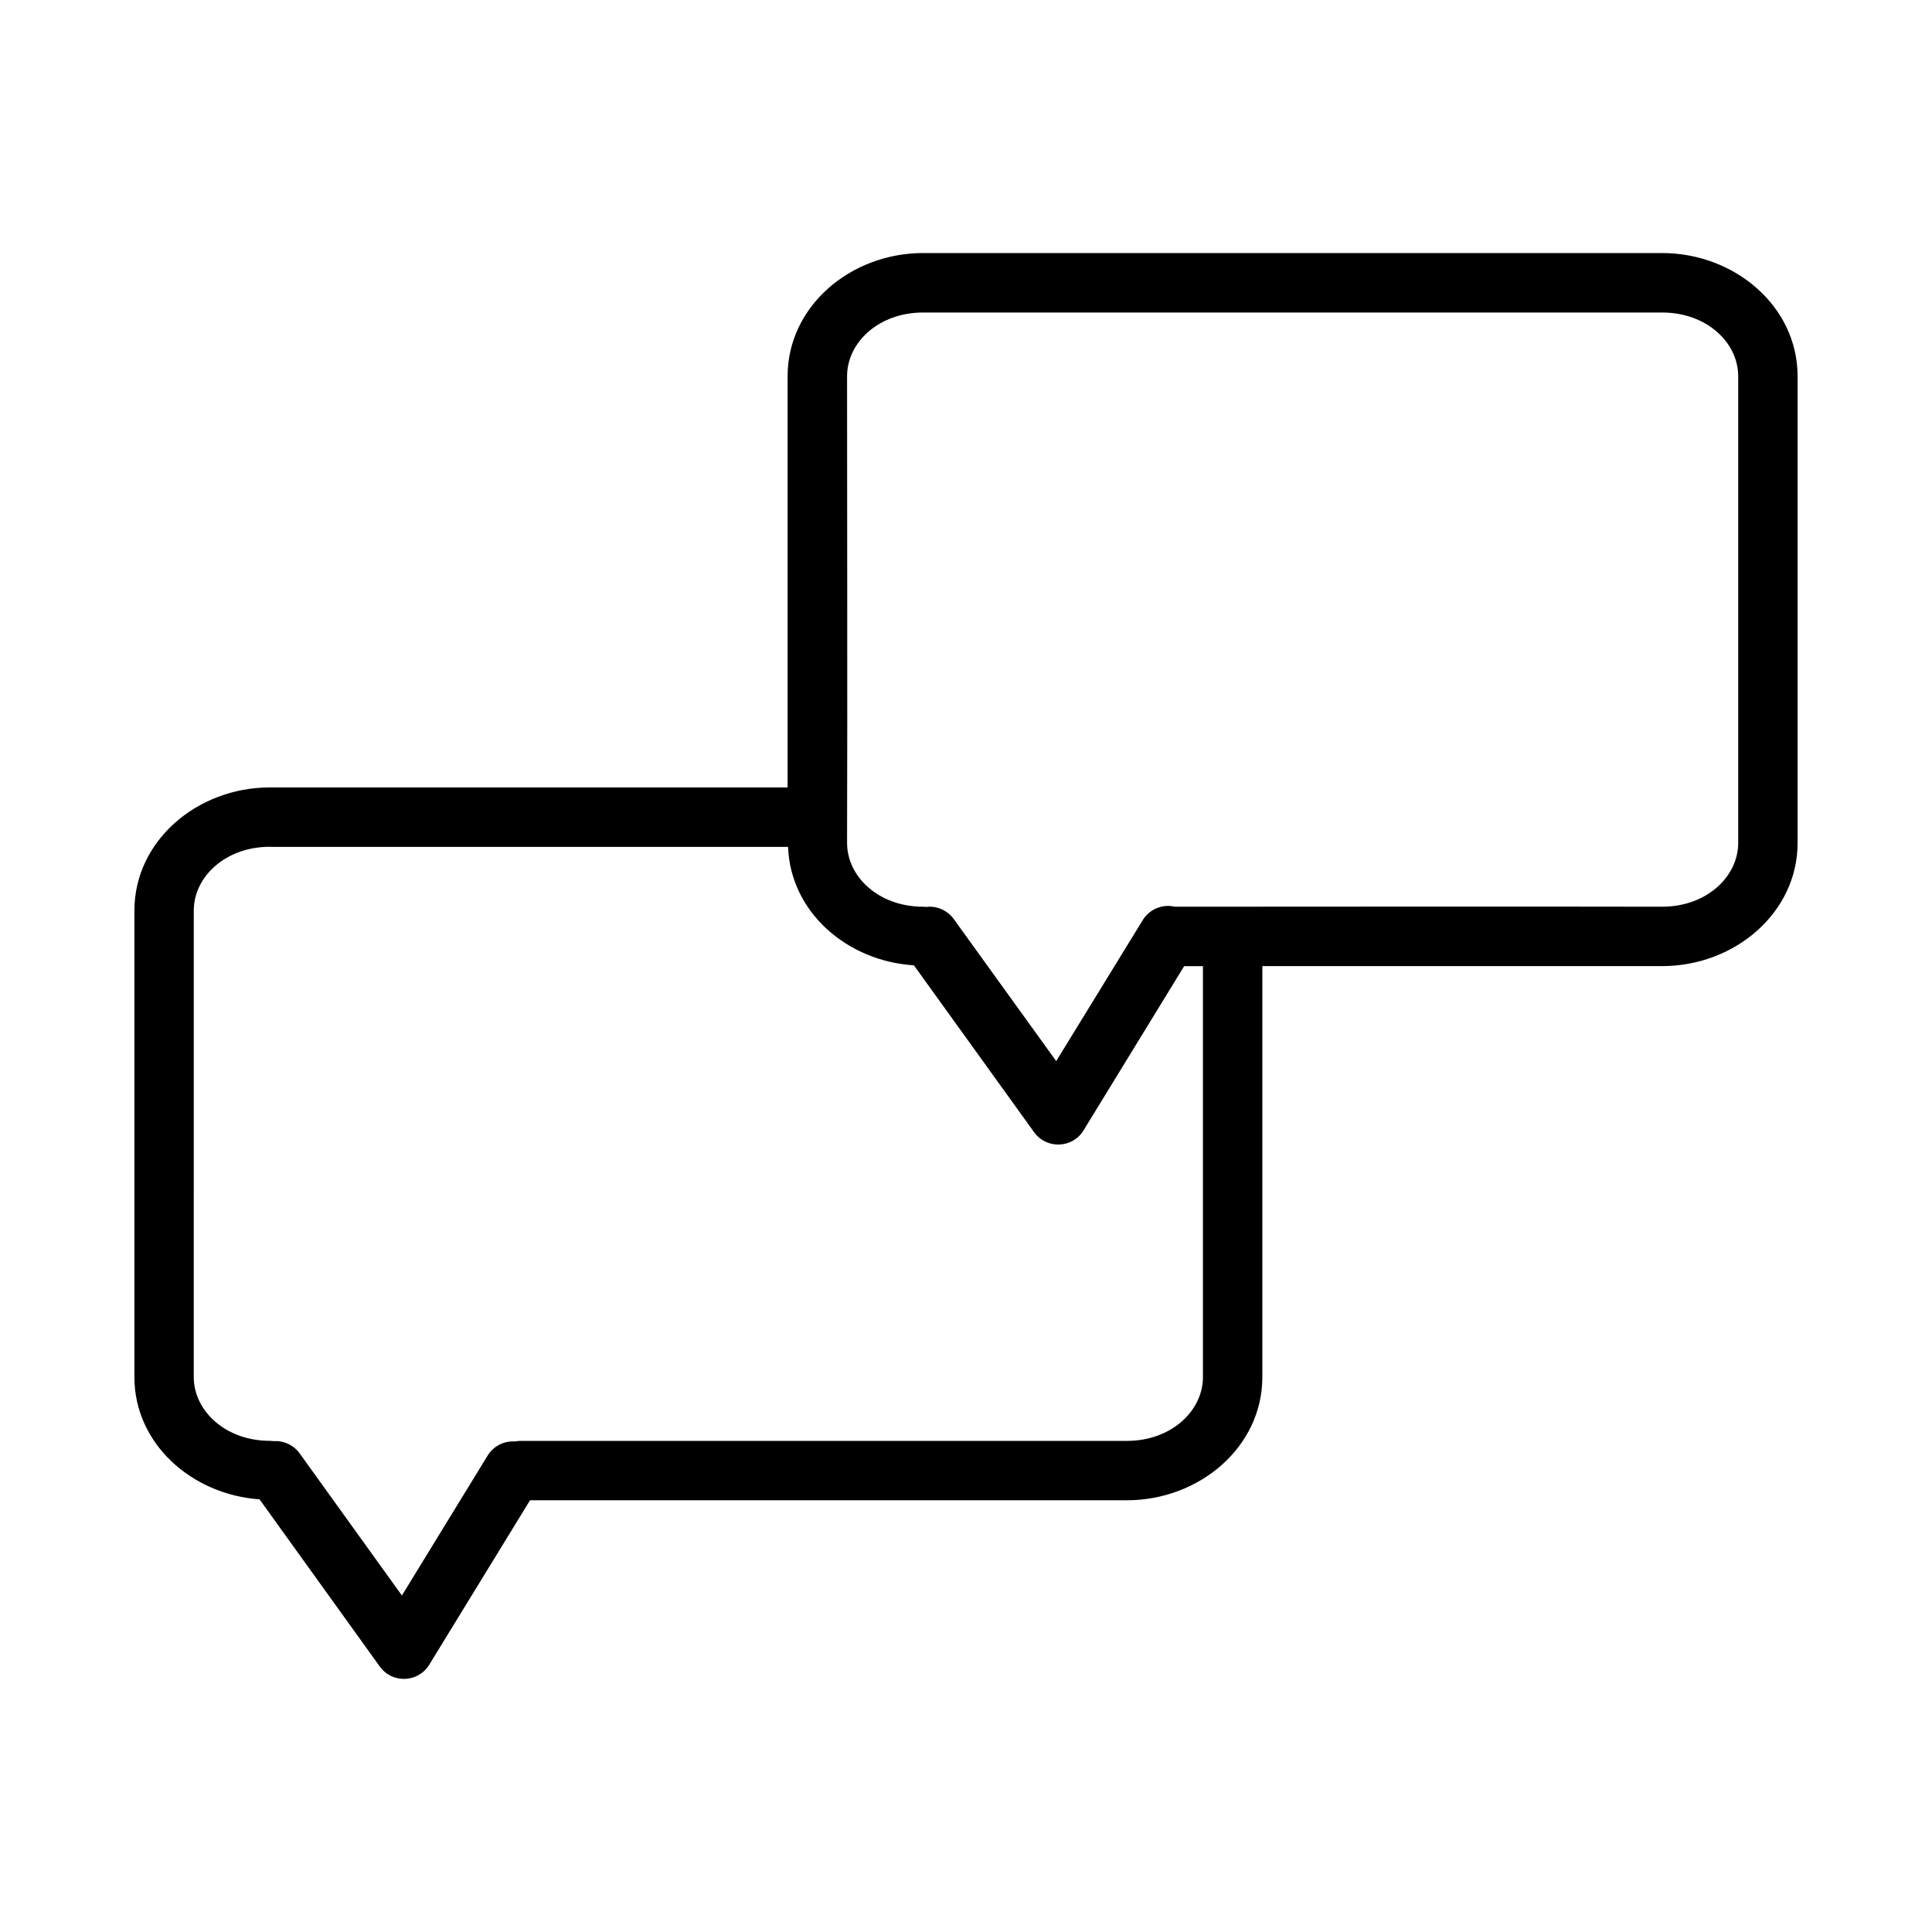
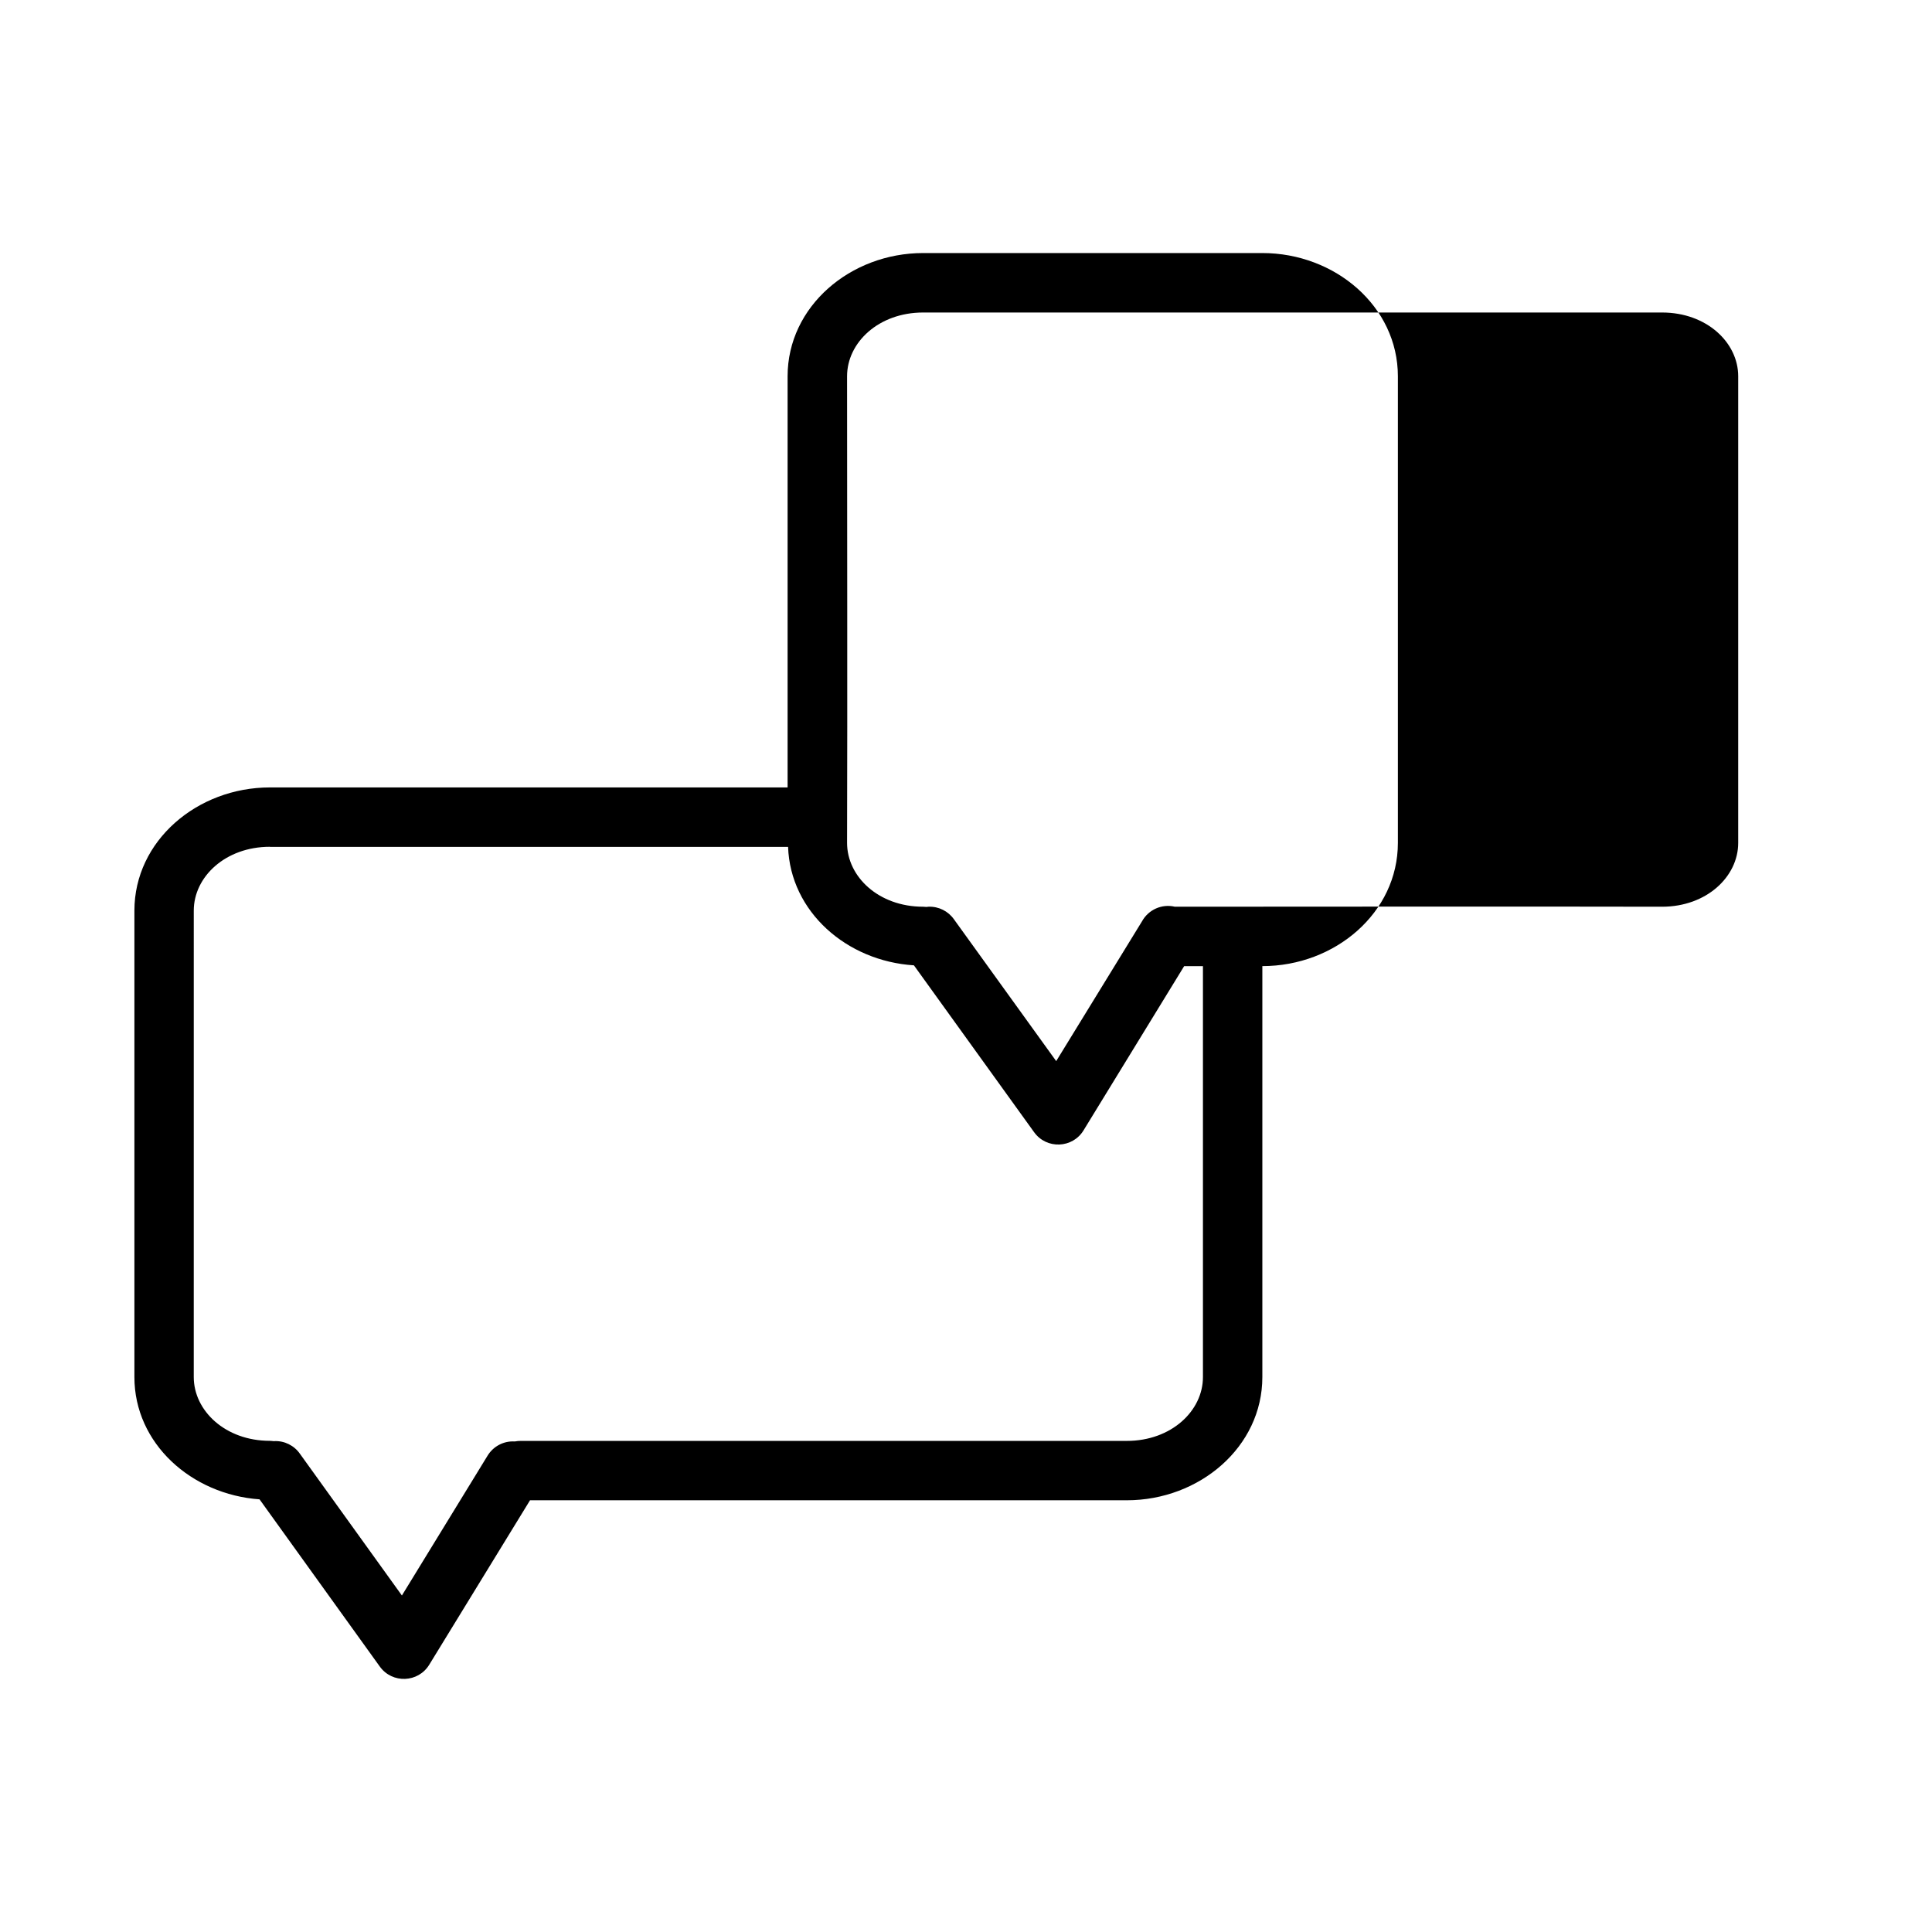
<svg xmlns="http://www.w3.org/2000/svg" fill="#000000" width="800px" height="800px" version="1.1" viewBox="144 144 512 512">
-   <path d="m388.64 211.06c-19.27 0-35.918 14.148-35.918 32.656v108.96h-137.19c-19.266 0-35.914 14.148-35.914 32.656v123.6c0 17.609 15.109 31.125 33.164 32.41l31.859 44.297c3.297 4.602 10.227 4.328 13.145-0.523l26.676-43.527h158.16c19.266 0 35.914-14.145 35.914-32.656v-108.9h105.93c19.266 0 35.918-14.148 35.918-32.656v-123.66c0-18.512-16.648-32.656-35.918-32.656zm0 15.758h195.83c11.797 0 20.172 7.945 20.172 16.898v123.66c0 8.949-8.375 16.914-20.172 16.914-43.066-0.09-86.281 0-129.12 0-3.449-0.816-7.019 0.781-8.719 3.891l-22.727 37.023-27.074-37.547c-1.531-2.195-4.074-3.465-6.75-3.367-0.207 0.016-0.395 0.031-0.582 0.059-0.297-0.031-0.574-0.059-0.859-0.059-11.797 0-20.156-7.961-20.156-16.914 0.117-41.023 0-82.438 0-123.66 0-8.949 8.359-16.898 20.156-16.898zm-173.11 141.61h137.32c0.598 17.188 15.523 30.266 33.348 31.395l31.84 44.203c3.293 4.602 10.227 4.328 13.145-0.523l26.629-43.465h4.981v108.9c0 8.949-8.375 16.914-20.172 16.914h-160.61c-0.535-0.004-1.07 0.059-1.598 0.148-2.898-0.18-5.66 1.262-7.18 3.734l-22.723 37.086-27.016-37.547c-1.543-2.215-4.113-3.488-6.812-3.367 0 0.004-0.09 0.008-0.117 0.016-0.348-0.059-0.691-0.059-1.043-0.09-11.797 0-20.172-7.961-20.172-16.914l0.004-123.6c0-8.949 8.375-16.914 20.172-16.914z" />
+   <path d="m388.64 211.06c-19.27 0-35.918 14.148-35.918 32.656v108.96h-137.19c-19.266 0-35.914 14.148-35.914 32.656v123.6c0 17.609 15.109 31.125 33.164 32.41l31.859 44.297c3.297 4.602 10.227 4.328 13.145-0.523l26.676-43.527h158.16c19.266 0 35.914-14.145 35.914-32.656v-108.9c19.266 0 35.918-14.148 35.918-32.656v-123.66c0-18.512-16.648-32.656-35.918-32.656zm0 15.758h195.83c11.797 0 20.172 7.945 20.172 16.898v123.66c0 8.949-8.375 16.914-20.172 16.914-43.066-0.09-86.281 0-129.12 0-3.449-0.816-7.019 0.781-8.719 3.891l-22.727 37.023-27.074-37.547c-1.531-2.195-4.074-3.465-6.75-3.367-0.207 0.016-0.395 0.031-0.582 0.059-0.297-0.031-0.574-0.059-0.859-0.059-11.797 0-20.156-7.961-20.156-16.914 0.117-41.023 0-82.438 0-123.66 0-8.949 8.359-16.898 20.156-16.898zm-173.11 141.61h137.32c0.598 17.188 15.523 30.266 33.348 31.395l31.84 44.203c3.293 4.602 10.227 4.328 13.145-0.523l26.629-43.465h4.981v108.9c0 8.949-8.375 16.914-20.172 16.914h-160.61c-0.535-0.004-1.07 0.059-1.598 0.148-2.898-0.18-5.66 1.262-7.18 3.734l-22.723 37.086-27.016-37.547c-1.543-2.215-4.113-3.488-6.812-3.367 0 0.004-0.09 0.008-0.117 0.016-0.348-0.059-0.691-0.059-1.043-0.09-11.797 0-20.172-7.961-20.172-16.914l0.004-123.6c0-8.949 8.375-16.914 20.172-16.914z" />
</svg>